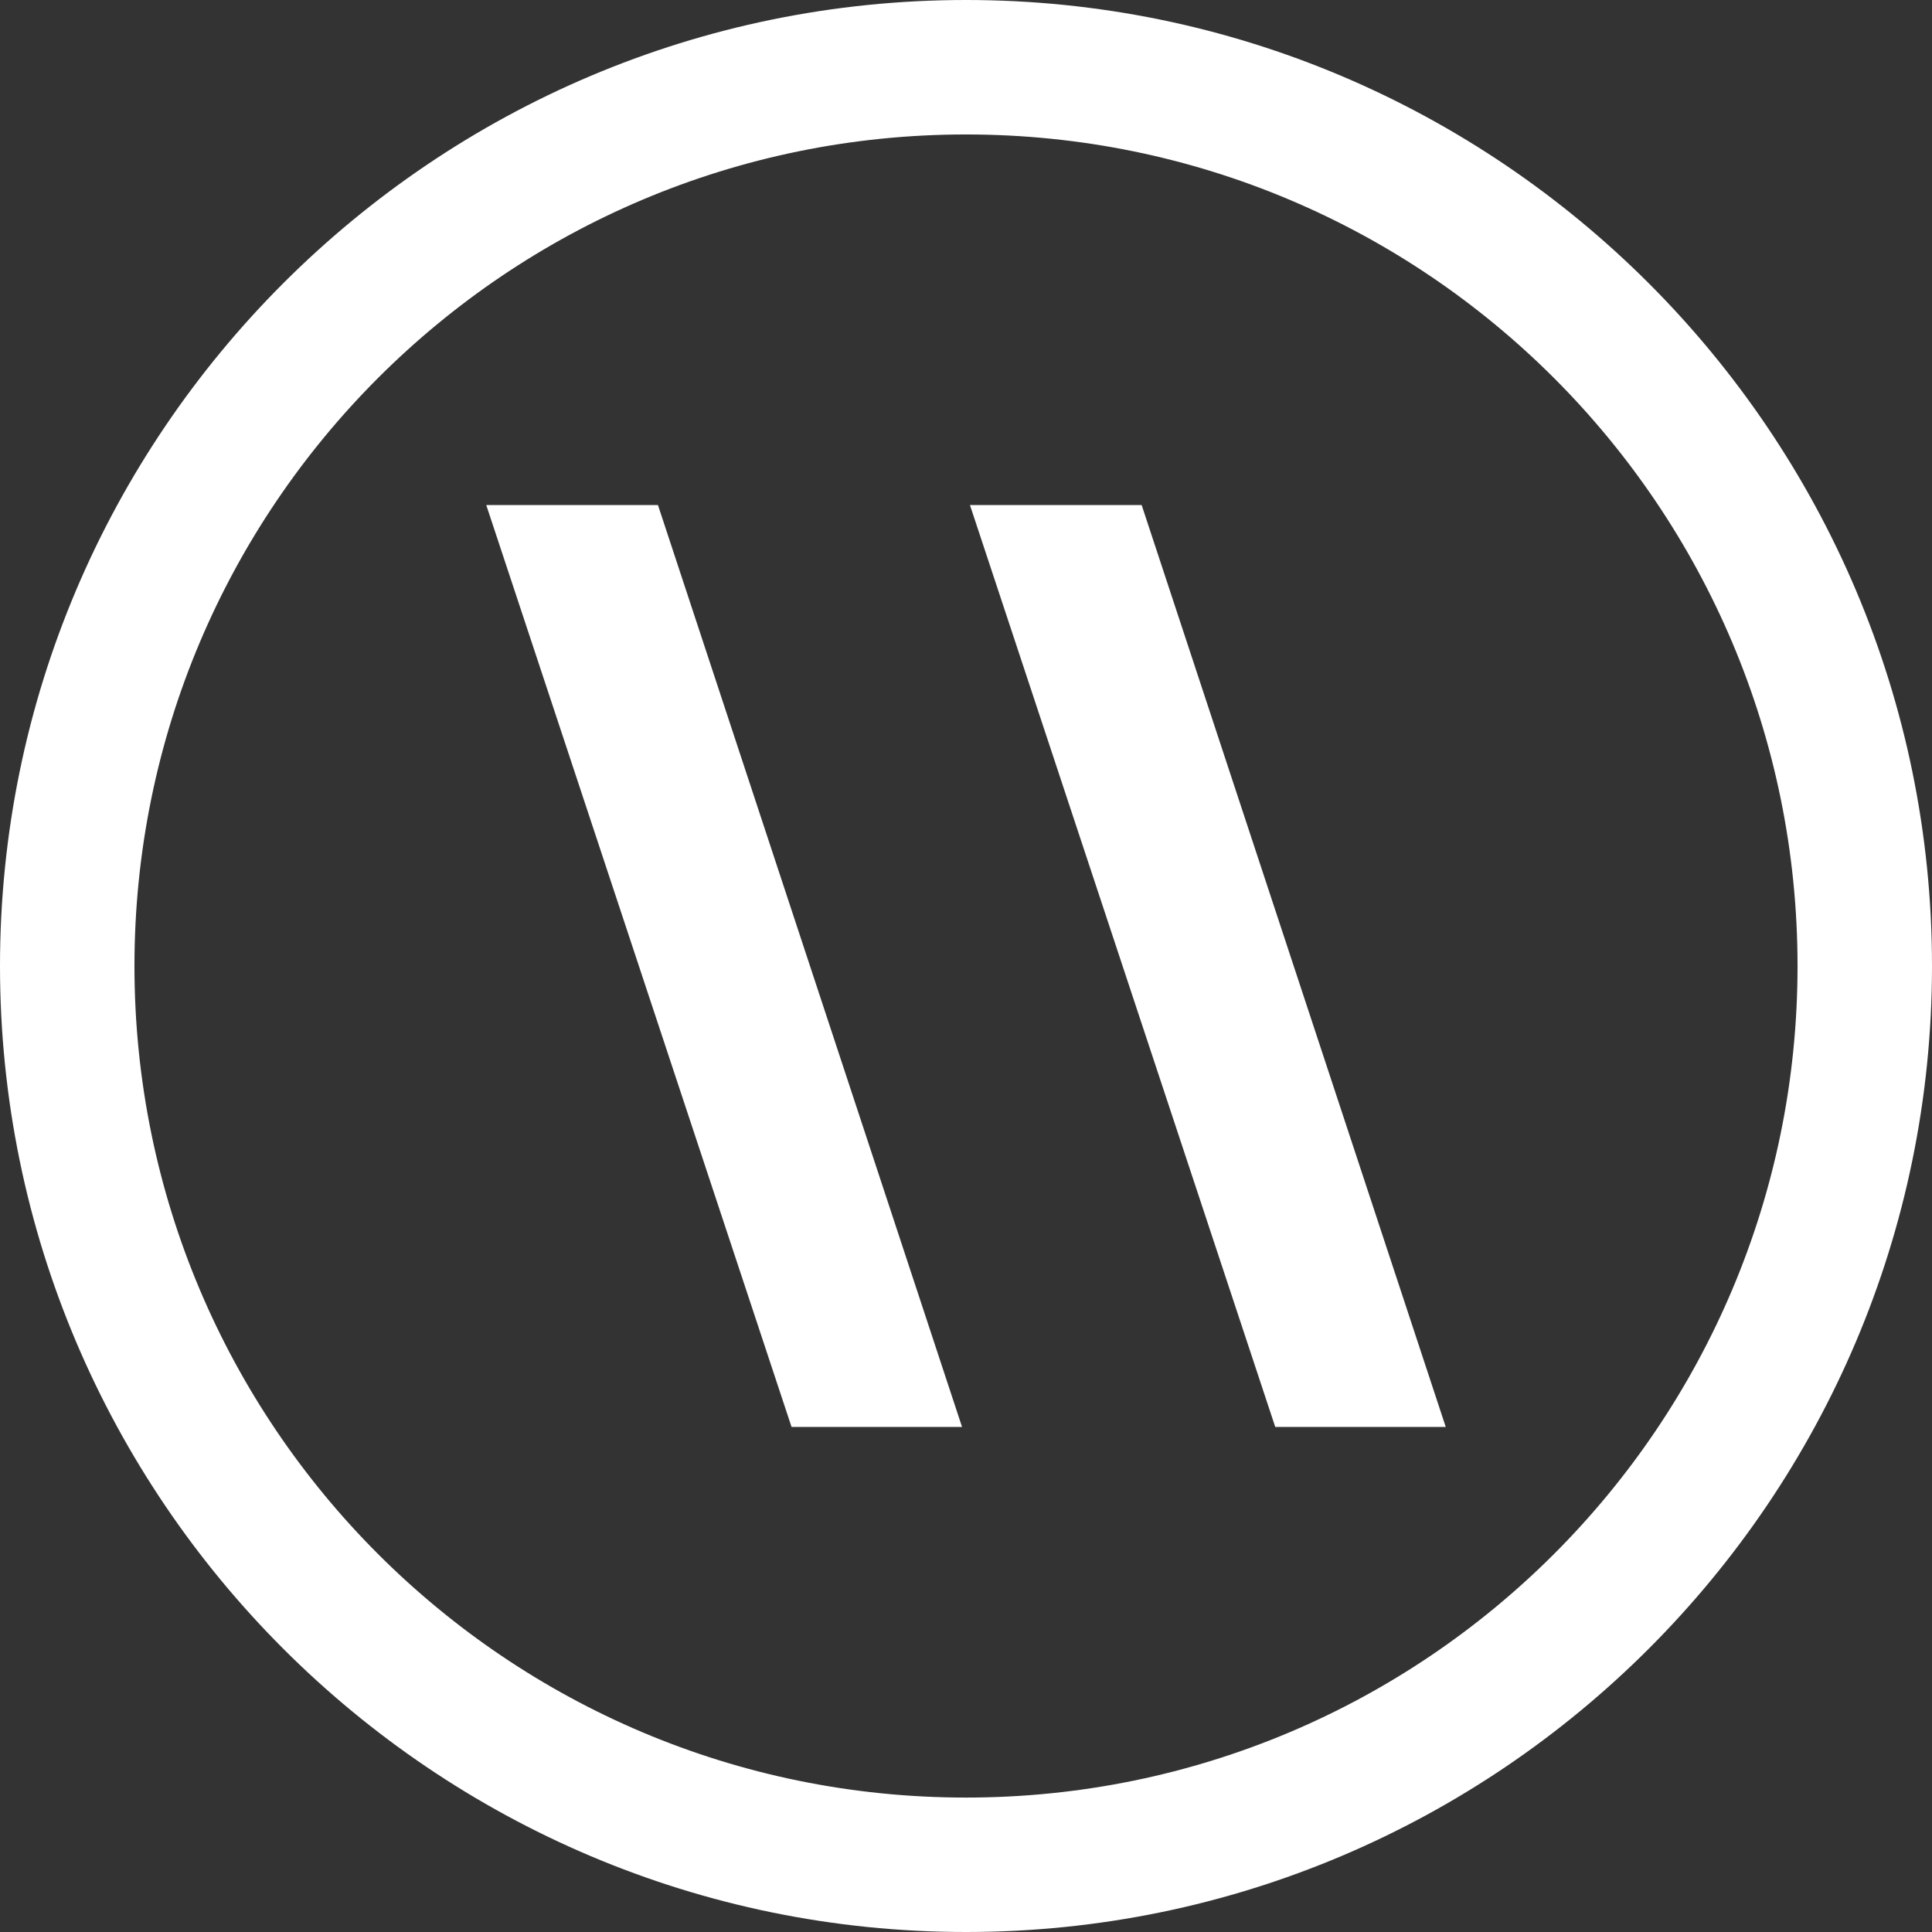
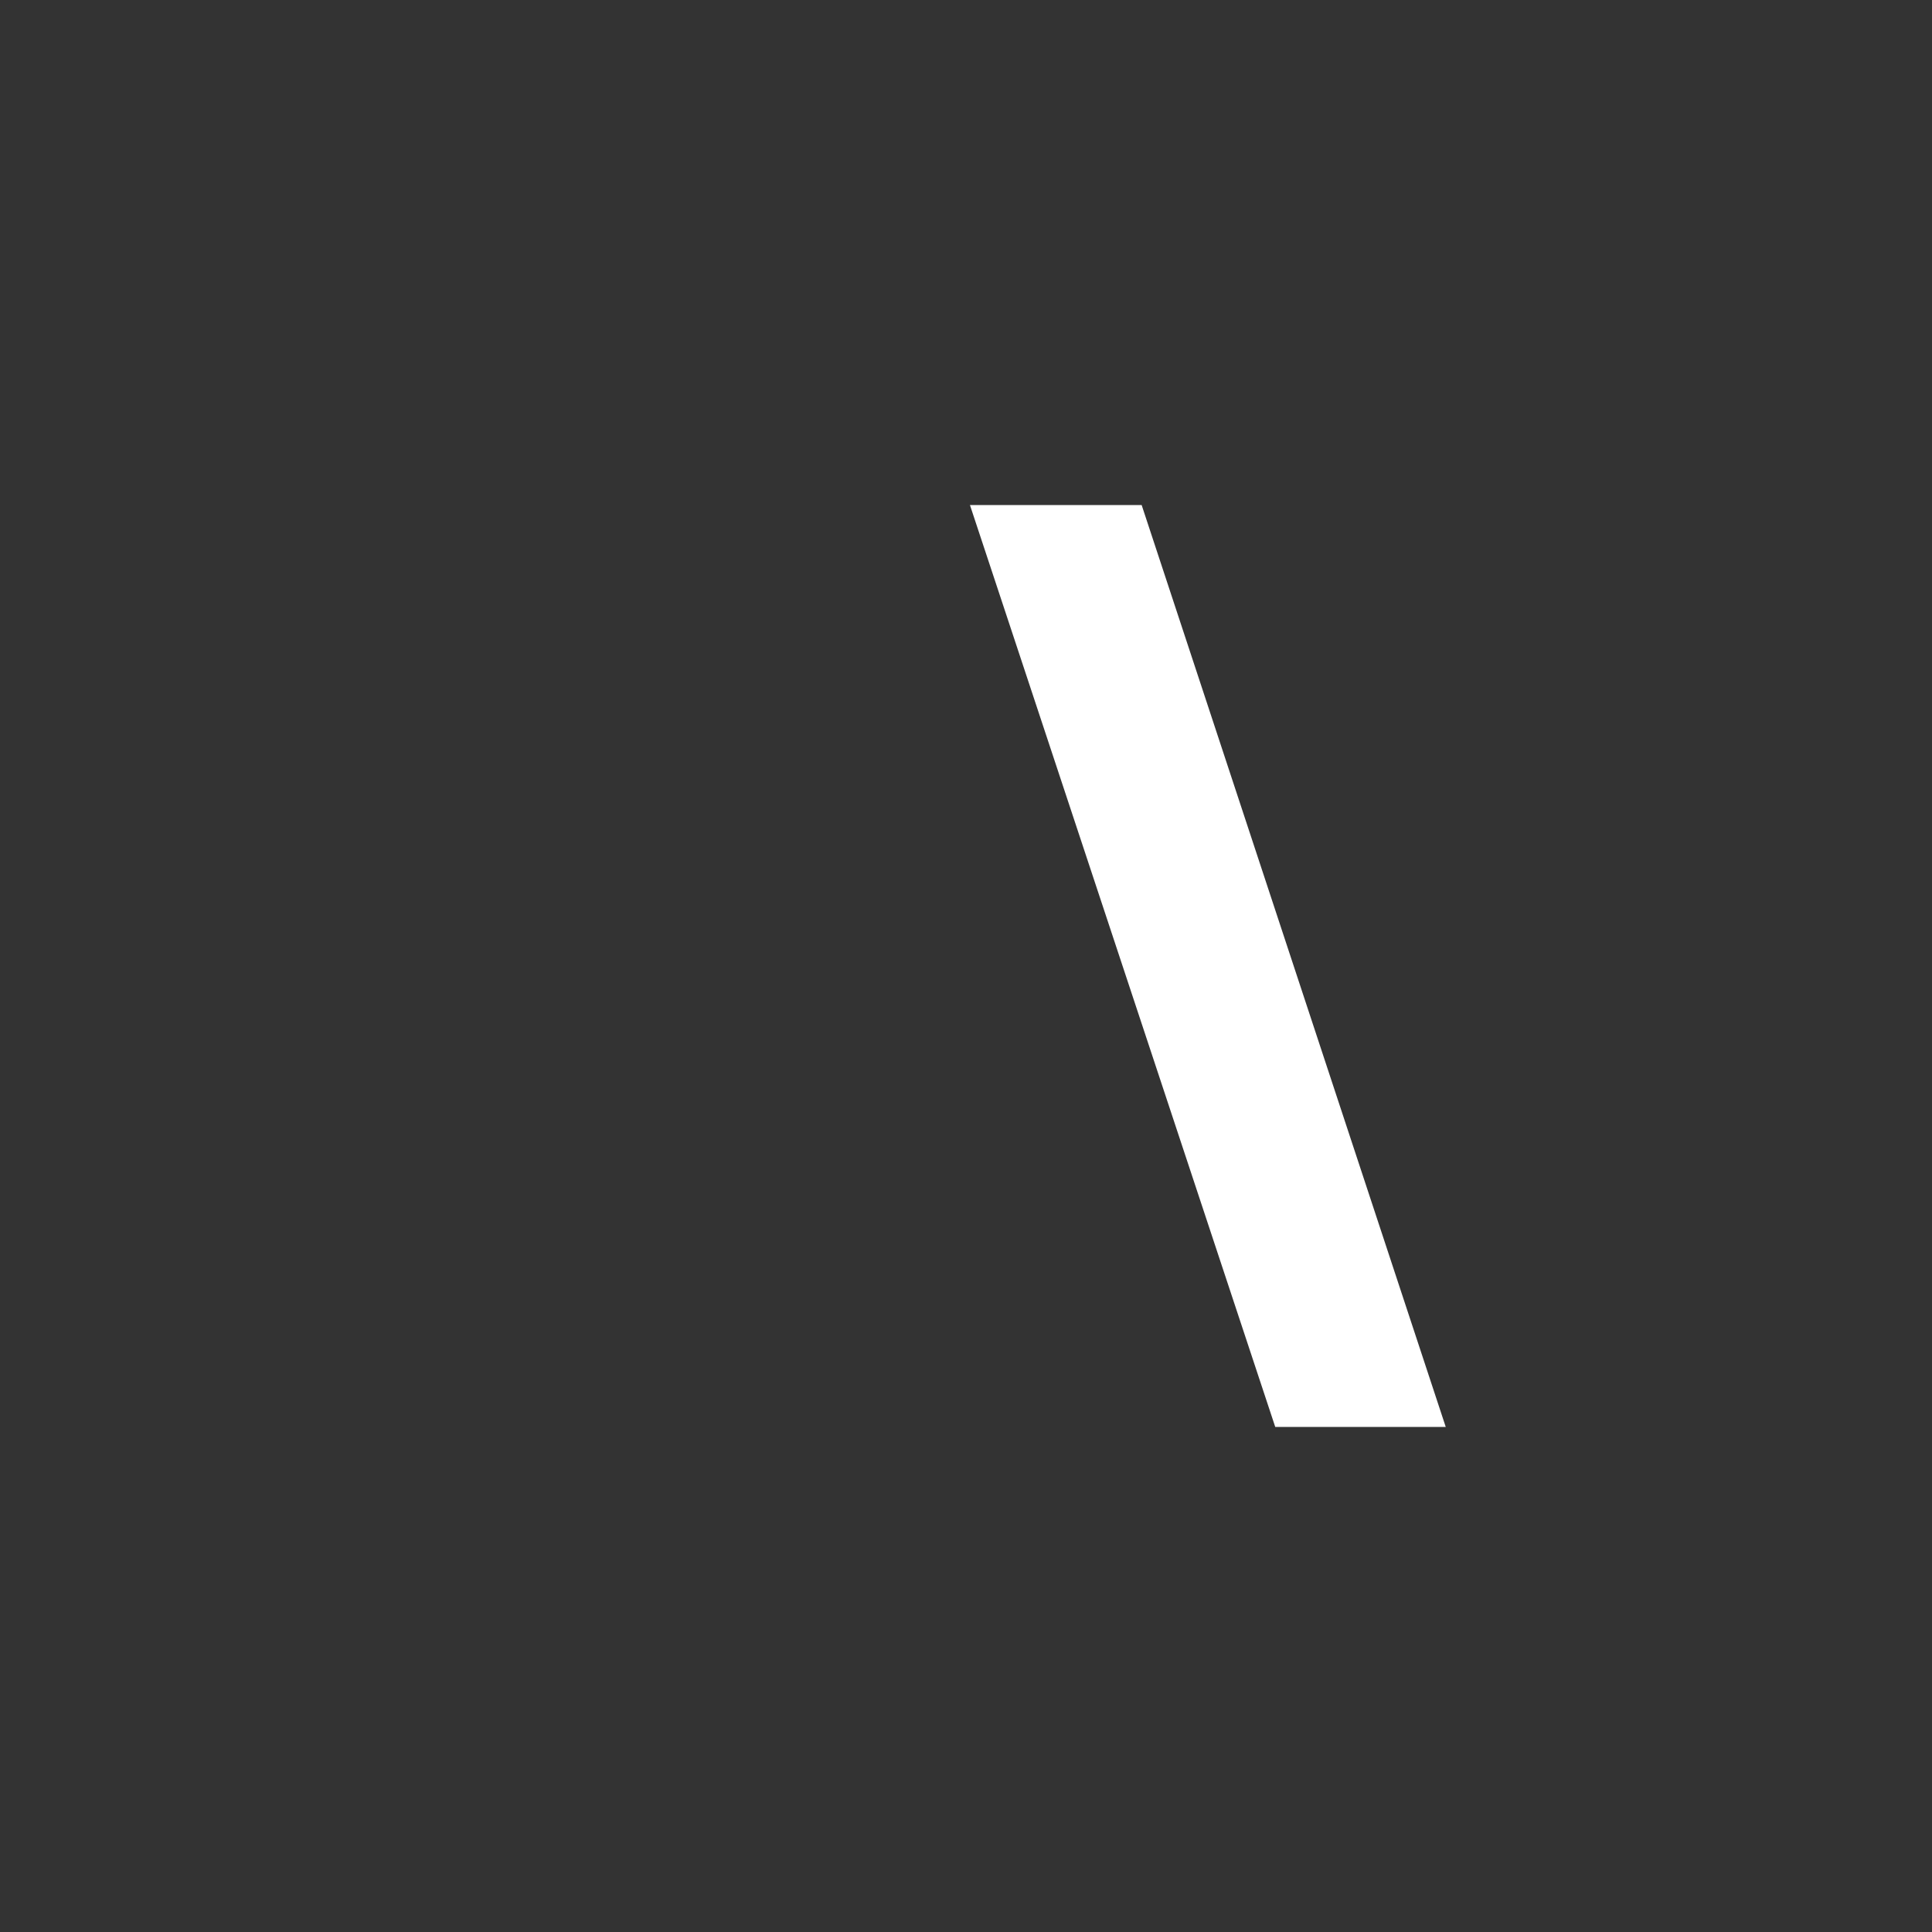
<svg xmlns="http://www.w3.org/2000/svg" id="Layer_1" data-name="Layer 1" viewBox="0 0 596.02 596.02">
  <rect x="0" y="0" width="596.02" height="596.02" fill="#333333" stroke="none" />
  <defs>
    <style>      .cls-1 {        fill: #fff;        stroke-width: 0px;      }    </style>
  </defs>
  <g>
-     <polygon class="cls-1" points="150.01 155.81 244.19 440.21 296.79 440.21 202.98 155.81 150.01 155.81" />
    <polygon class="cls-1" points="352.2 155.81 299.23 155.81 393.41 440.21 446.01 440.21 352.2 155.81" />
  </g>
-   <path class="cls-1" d="m298.01,41.48c141.68,0,256.53,114.85,256.53,256.54s-114.85,256.53-256.53,256.53S41.48,439.69,41.48,298.01,156.33,41.48,298.01,41.48m0-41.48C133.69,0,0,133.69,0,298.01s133.69,298.01,298.01,298.01,298.01-133.69,298.01-298.01S462.33,0,298.01,0h0Z" />
</svg>